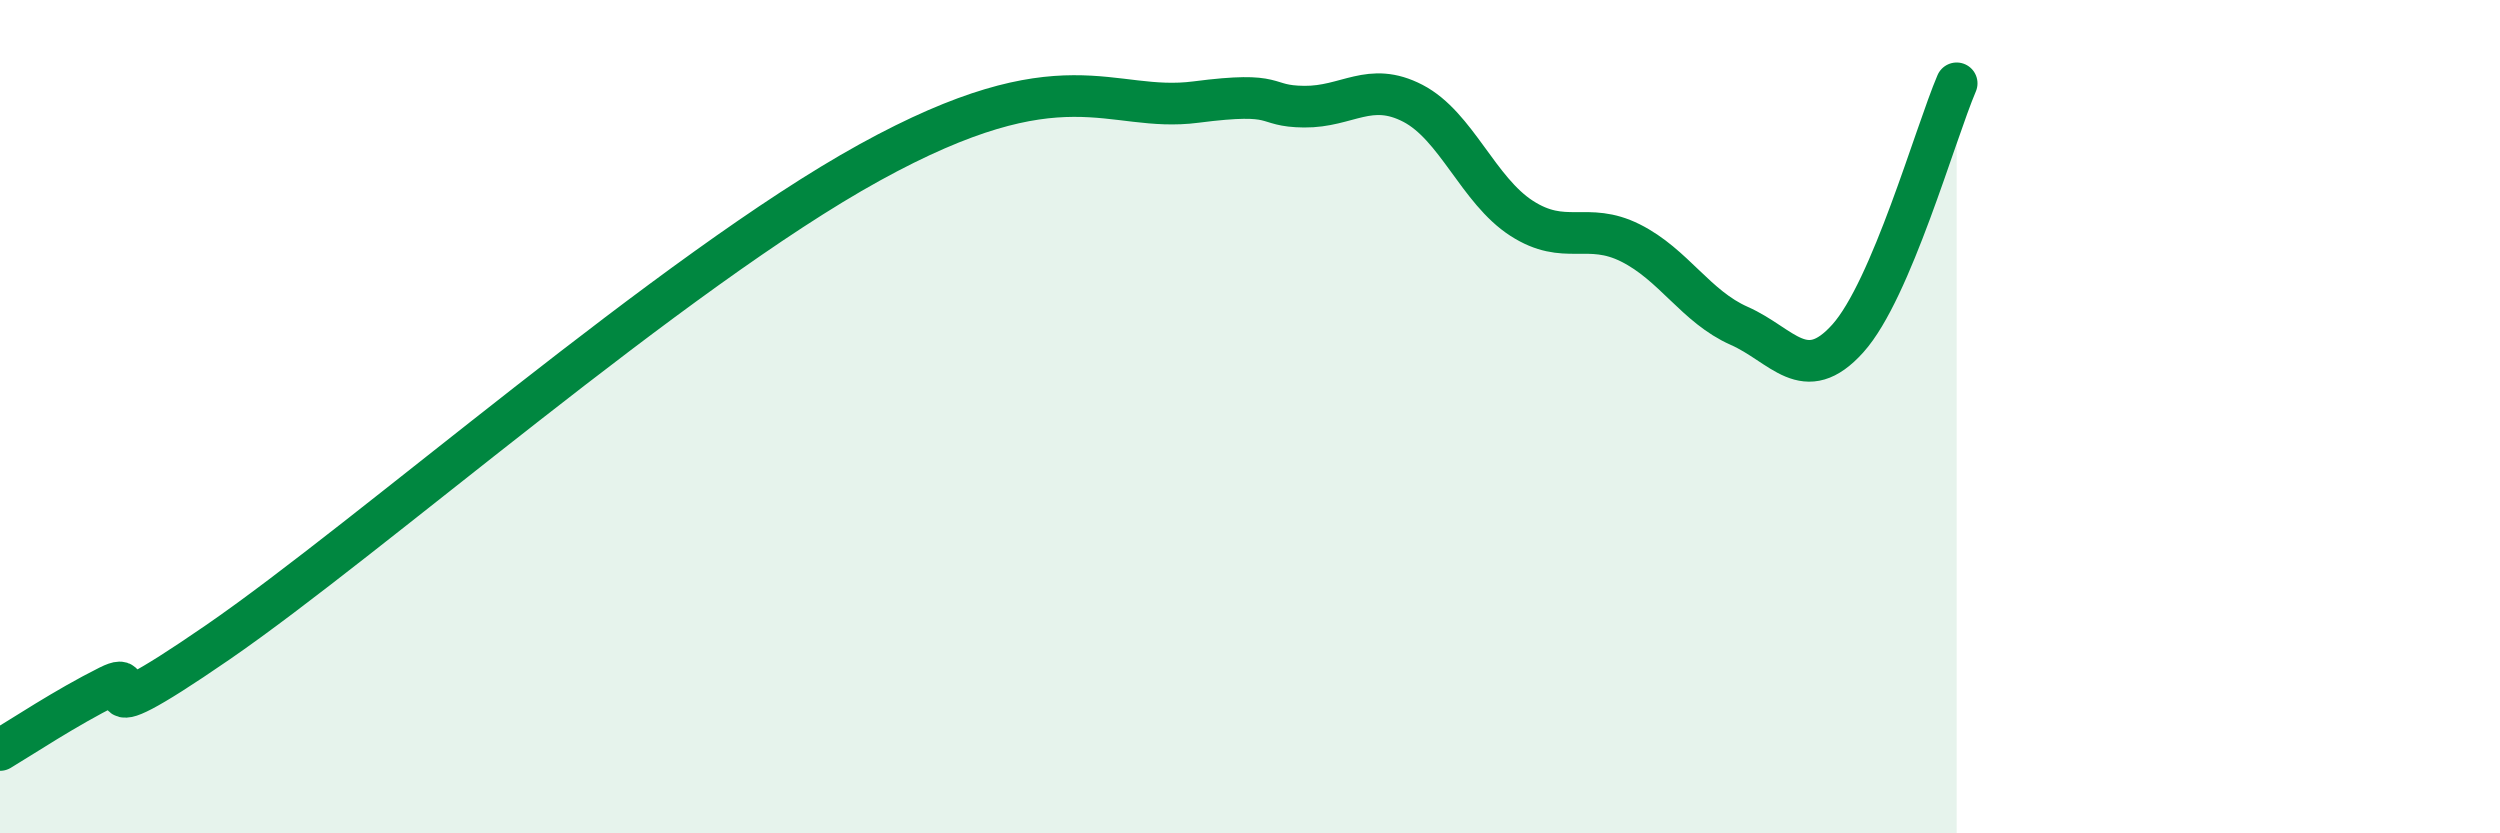
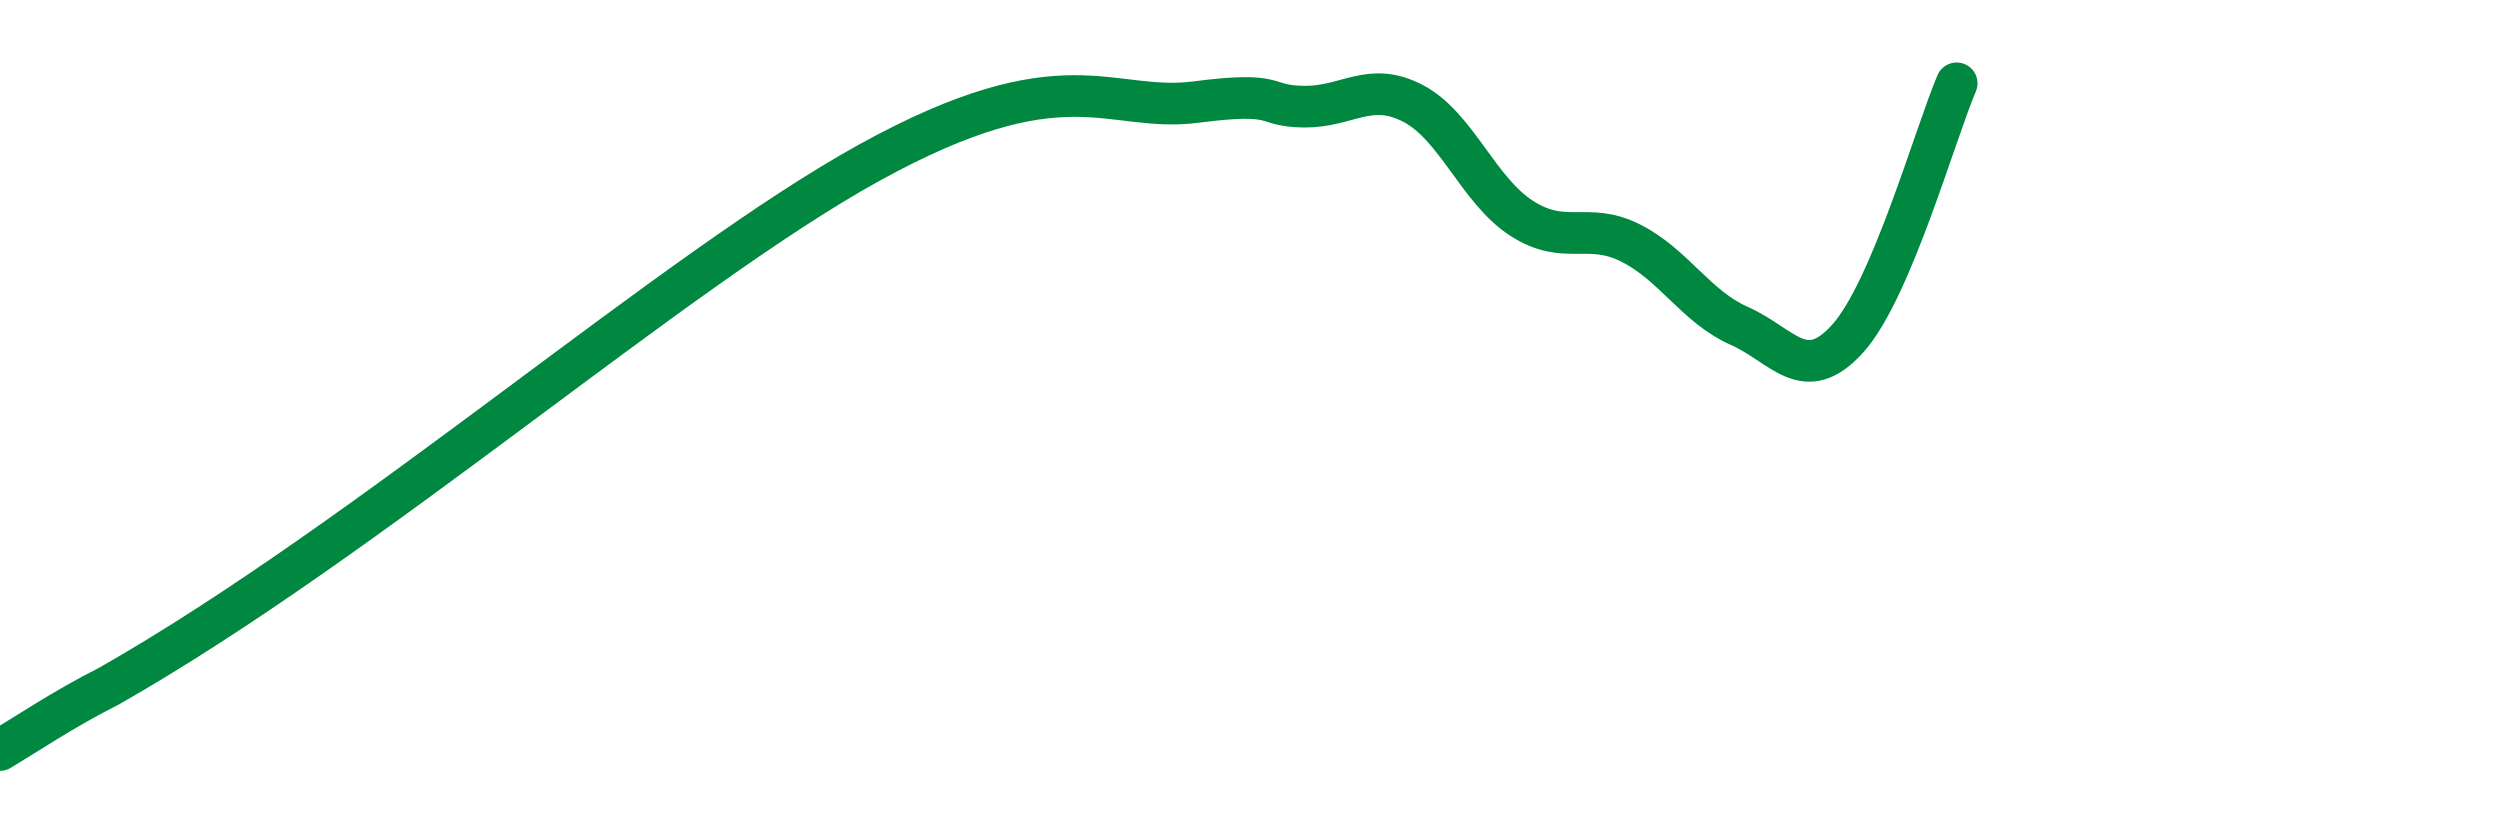
<svg xmlns="http://www.w3.org/2000/svg" width="60" height="20" viewBox="0 0 60 20">
-   <path d="M 0,18 C 0.52,17.69 1.57,16.99 2.61,16.47 C 3.65,15.95 1.57,17.93 5.22,15.42 C 8.87,12.91 16.17,6.49 20.87,3.9 C 25.57,1.31 26.61,2.72 28.7,2.45 C 30.79,2.18 30.26,2.55 31.3,2.56 C 32.34,2.57 32.87,1.94 33.91,2.48 C 34.95,3.02 35.48,4.57 36.52,5.24 C 37.56,5.91 38.09,5.31 39.13,5.83 C 40.17,6.35 40.7,7.36 41.74,7.82 C 42.78,8.28 43.31,9.28 44.35,8.12 C 45.39,6.96 46.44,3.22 46.96,2L46.96 20L0 20Z" fill="#008740" opacity="0.1" stroke-linecap="round" stroke-linejoin="round" />
-   <path d="M 0,18 C 0.52,17.69 1.57,16.99 2.61,16.47 C 3.65,15.95 1.57,17.93 5.22,15.42 C 8.87,12.91 16.17,6.49 20.87,3.9 C 25.57,1.31 26.61,2.72 28.7,2.45 C 30.79,2.18 30.26,2.55 31.3,2.56 C 32.34,2.57 32.87,1.94 33.91,2.48 C 34.95,3.02 35.48,4.57 36.52,5.24 C 37.56,5.91 38.09,5.31 39.13,5.83 C 40.17,6.35 40.7,7.36 41.74,7.82 C 42.78,8.28 43.31,9.28 44.35,8.12 C 45.39,6.96 46.44,3.22 46.96,2" stroke="#008740" stroke-width="1" fill="none" stroke-linecap="round" stroke-linejoin="round" />
+   <path d="M 0,18 C 0.52,17.69 1.57,16.99 2.61,16.47 C 8.87,12.91 16.17,6.49 20.87,3.9 C 25.57,1.31 26.61,2.72 28.7,2.45 C 30.79,2.18 30.26,2.55 31.3,2.56 C 32.34,2.57 32.87,1.94 33.91,2.48 C 34.95,3.02 35.48,4.57 36.52,5.24 C 37.56,5.91 38.09,5.31 39.13,5.83 C 40.17,6.35 40.7,7.36 41.74,7.82 C 42.78,8.28 43.31,9.28 44.35,8.12 C 45.39,6.96 46.44,3.22 46.96,2" stroke="#008740" stroke-width="1" fill="none" stroke-linecap="round" stroke-linejoin="round" />
</svg>